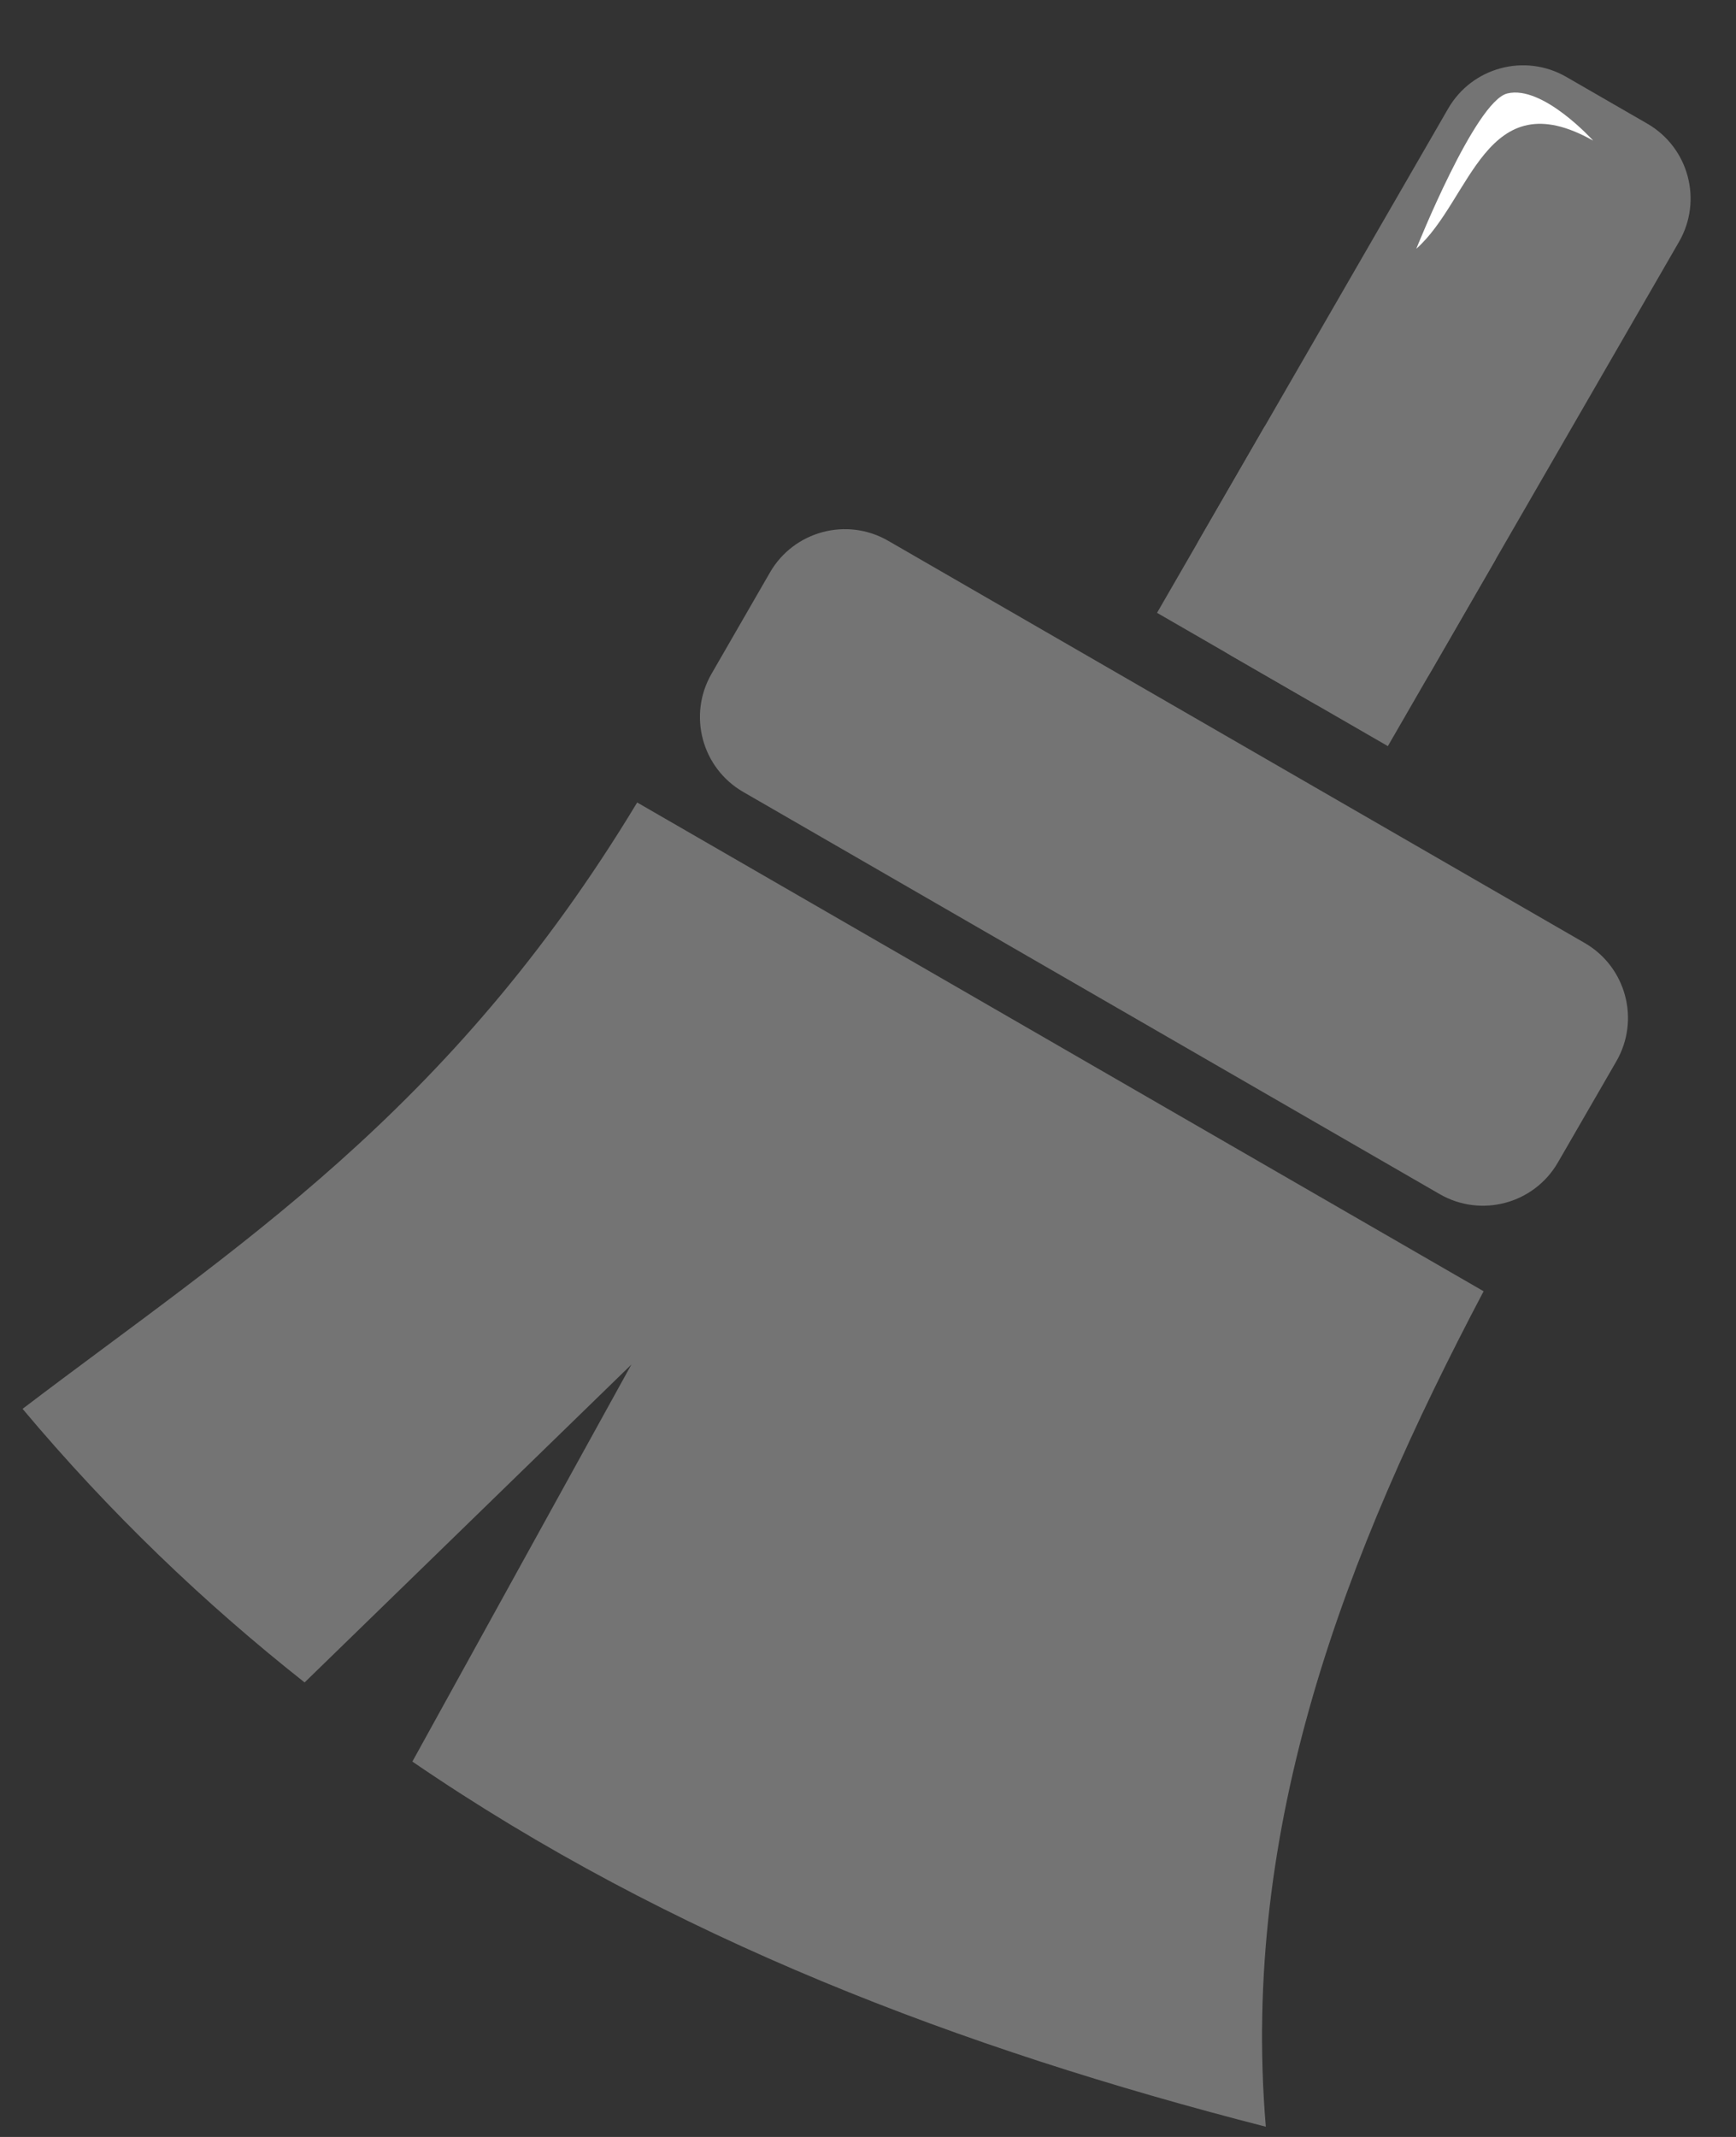
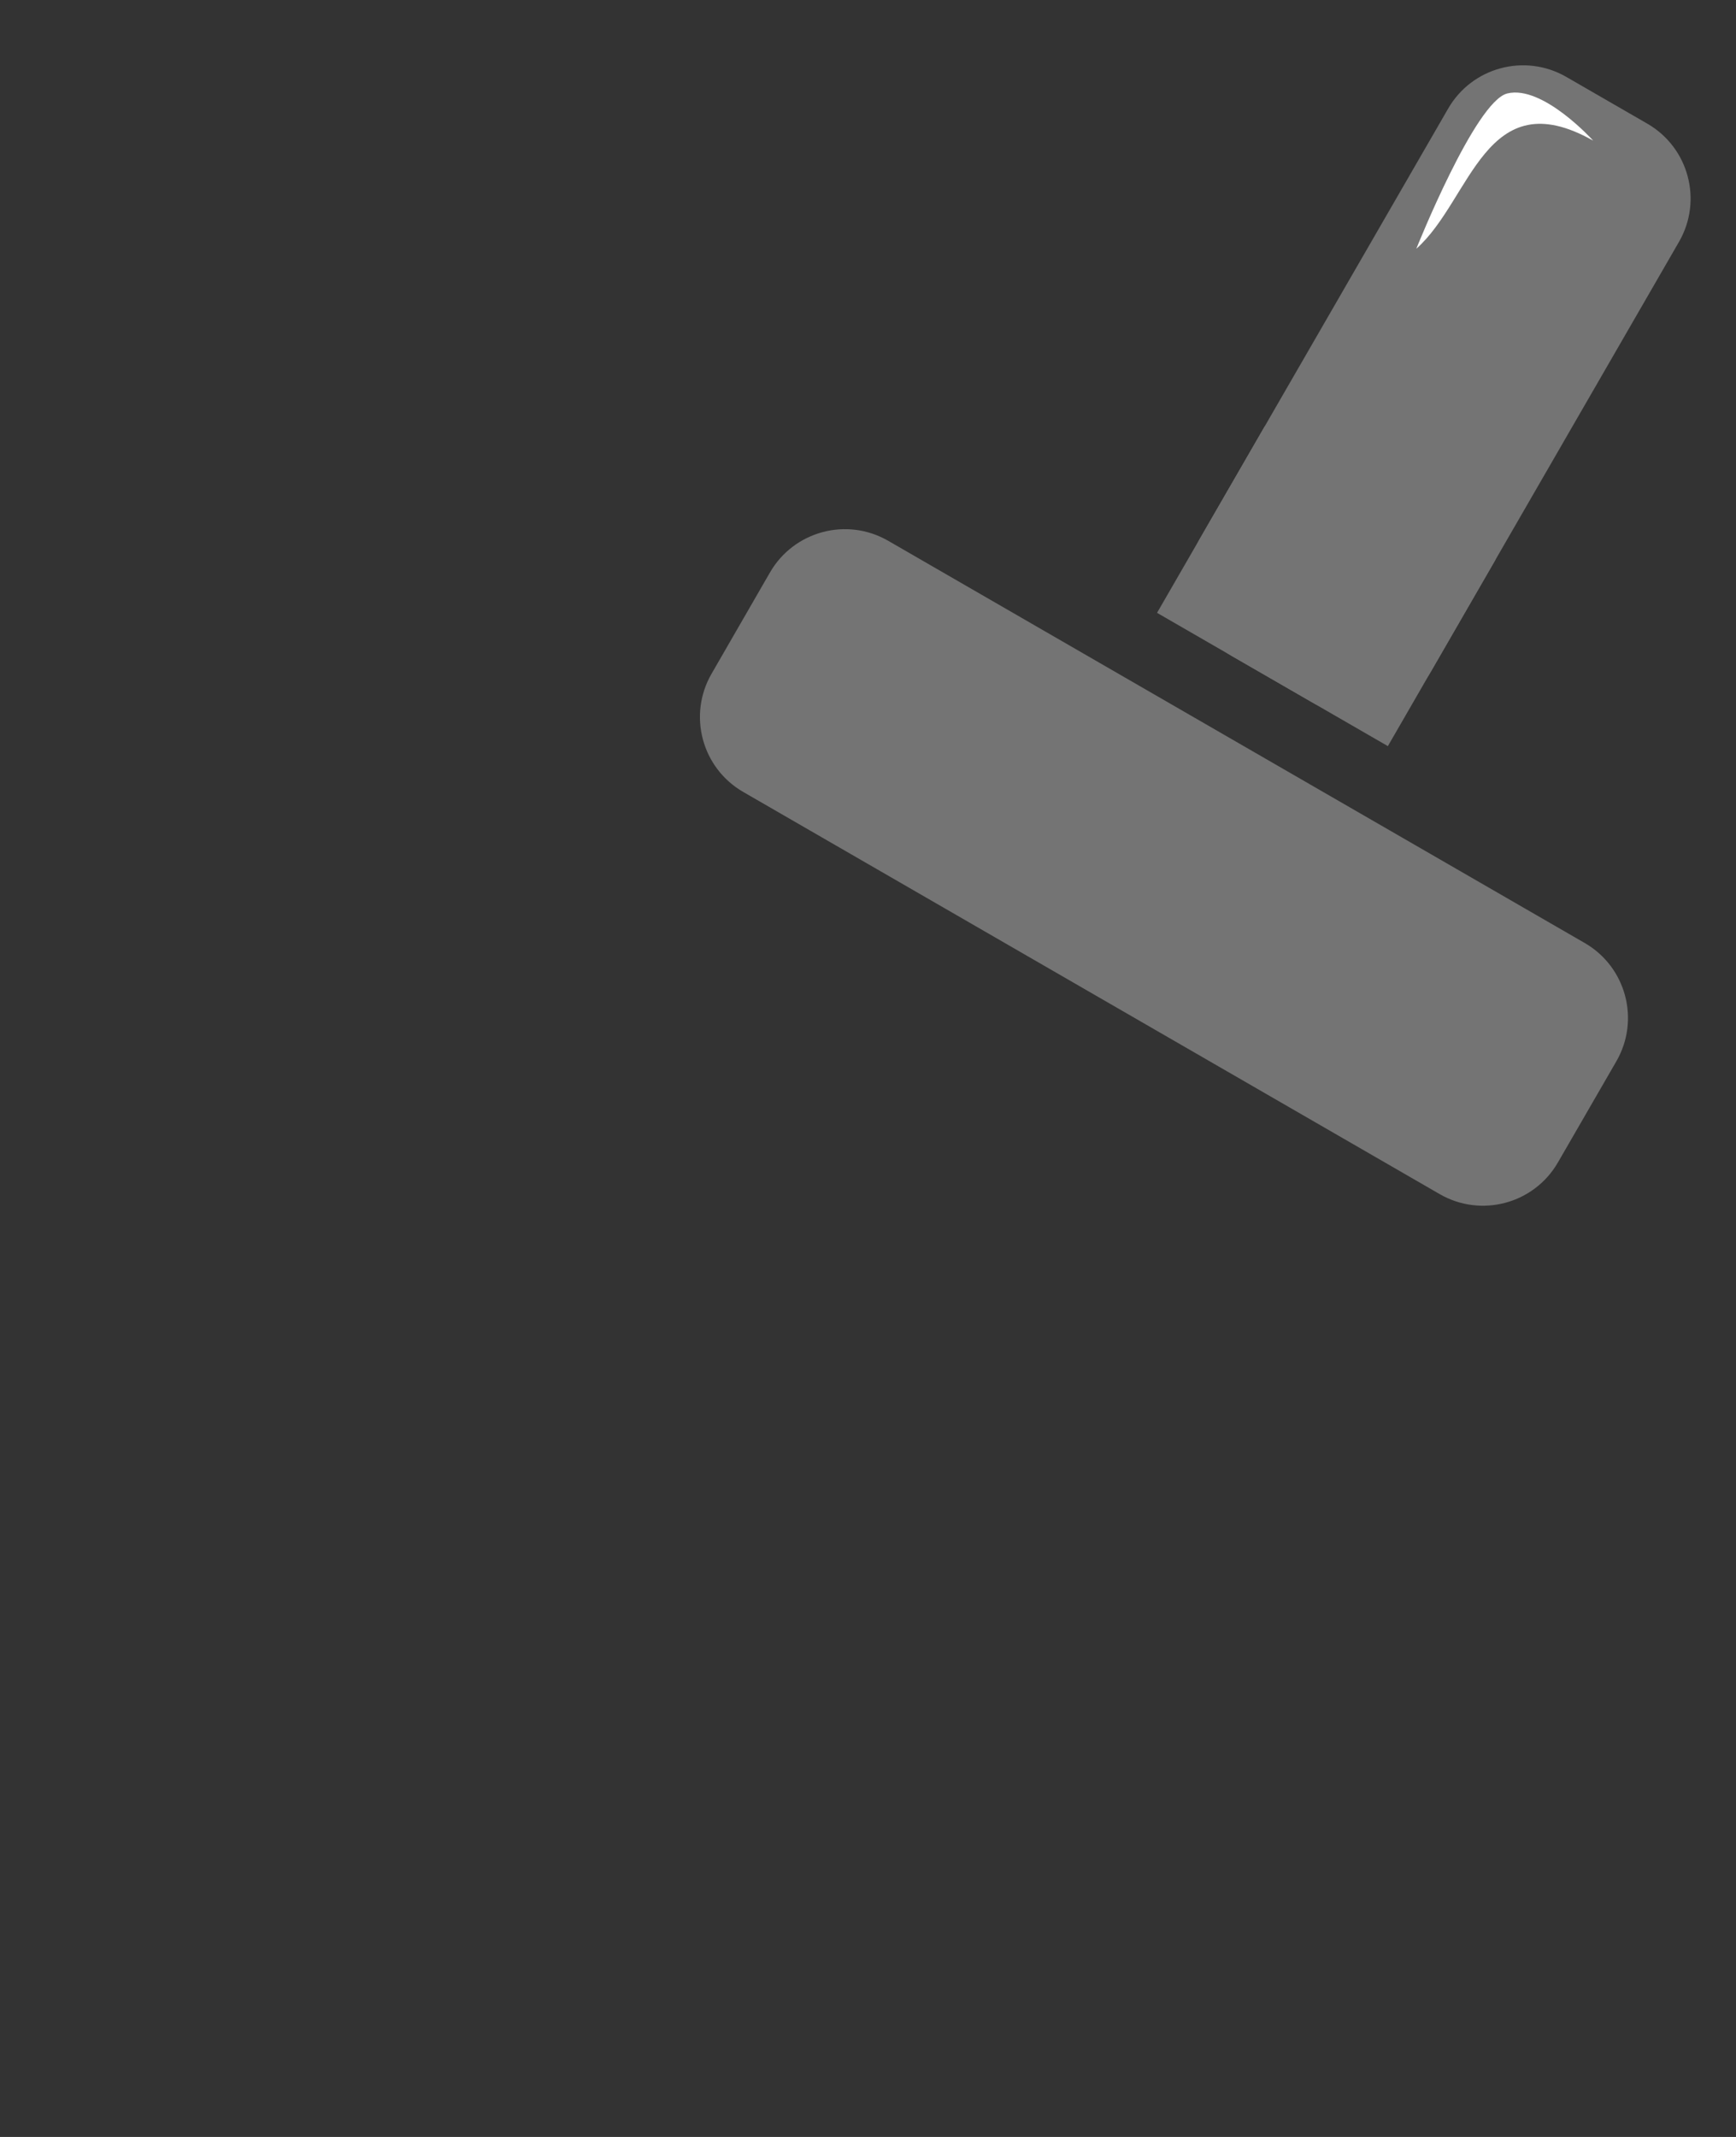
<svg xmlns="http://www.w3.org/2000/svg" width="26" height="32" viewBox="0 0 26 32" fill="none">
  <rect x="0" y="0" width="26" height="32" fill="#333333" stroke="none" />
  <path d="M24.672 1.852L23.459 1.152C22.839 0.794 22.047 1.006 21.689 1.626L17.977 8.055C17.619 8.675 17.832 9.467 18.451 9.825L19.665 10.525C20.284 10.883 21.077 10.671 21.434 10.051L25.146 3.622C25.504 3.002 25.292 2.21 24.672 1.852Z" fill="#747474" />
  <path d="M23.734 14.121L13.302 8.098C12.682 7.74 11.89 7.953 11.532 8.572L10.657 10.089C10.299 10.709 10.511 11.501 11.131 11.859L21.563 17.882C22.183 18.239 22.975 18.027 23.333 17.407L24.209 15.891C24.566 15.271 24.354 14.479 23.734 14.121Z" fill="#747474" />
-   <path fill-rule="evenodd" clip-rule="evenodd" d="M9.543 12.017C6.725 16.686 3.501 18.69 0.338 21.097C1.651 22.662 3.067 24.013 4.562 25.194L9.456 20.434L6.176 26.379C10.045 29.027 14.389 30.674 18.958 31.847C18.581 27.341 20.141 23.279 22.22 19.336L9.543 12.017Z" fill="#747474" />
  <path d="M23.861 2.106C23.861 2.106 23.105 1.267 22.573 1.4C22.092 1.521 21.212 3.725 21.212 3.725C22.037 2.996 22.244 1.194 23.861 2.106Z" fill="white" />
  <path d="M22.4 8.378L18.943 6.382L17.329 9.177L20.786 11.173L22.4 8.378Z" fill="#747474" />
</svg>